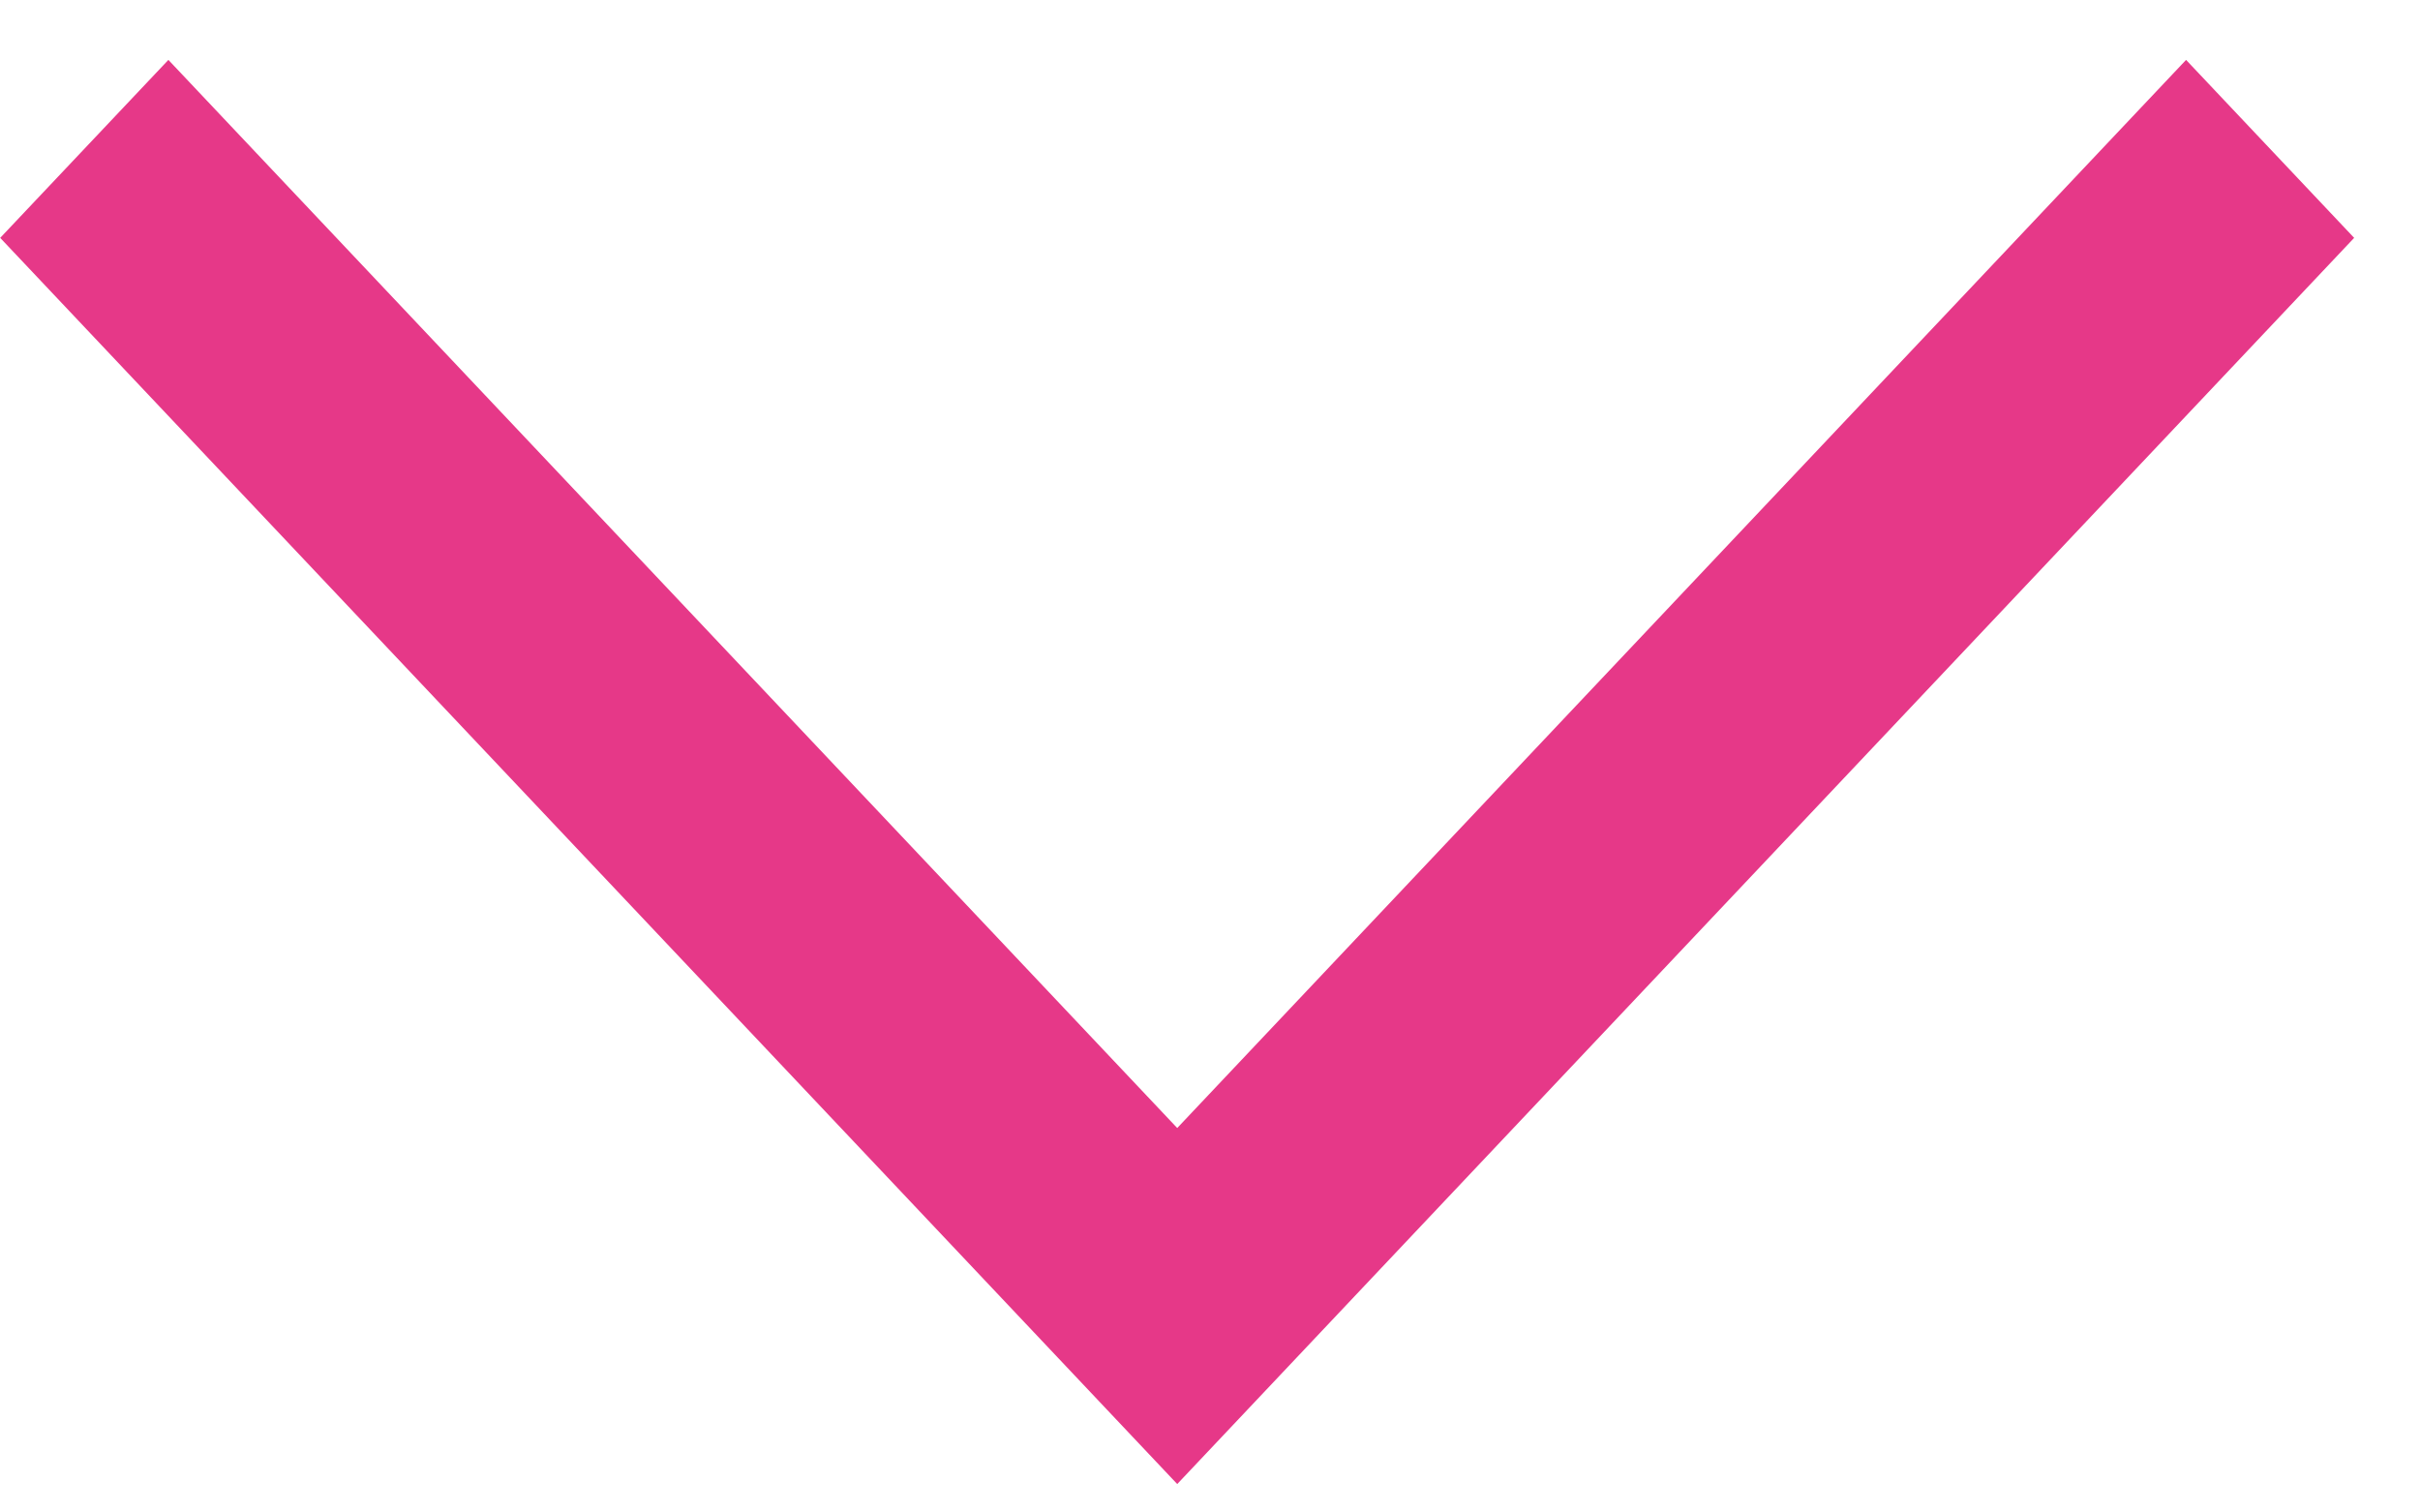
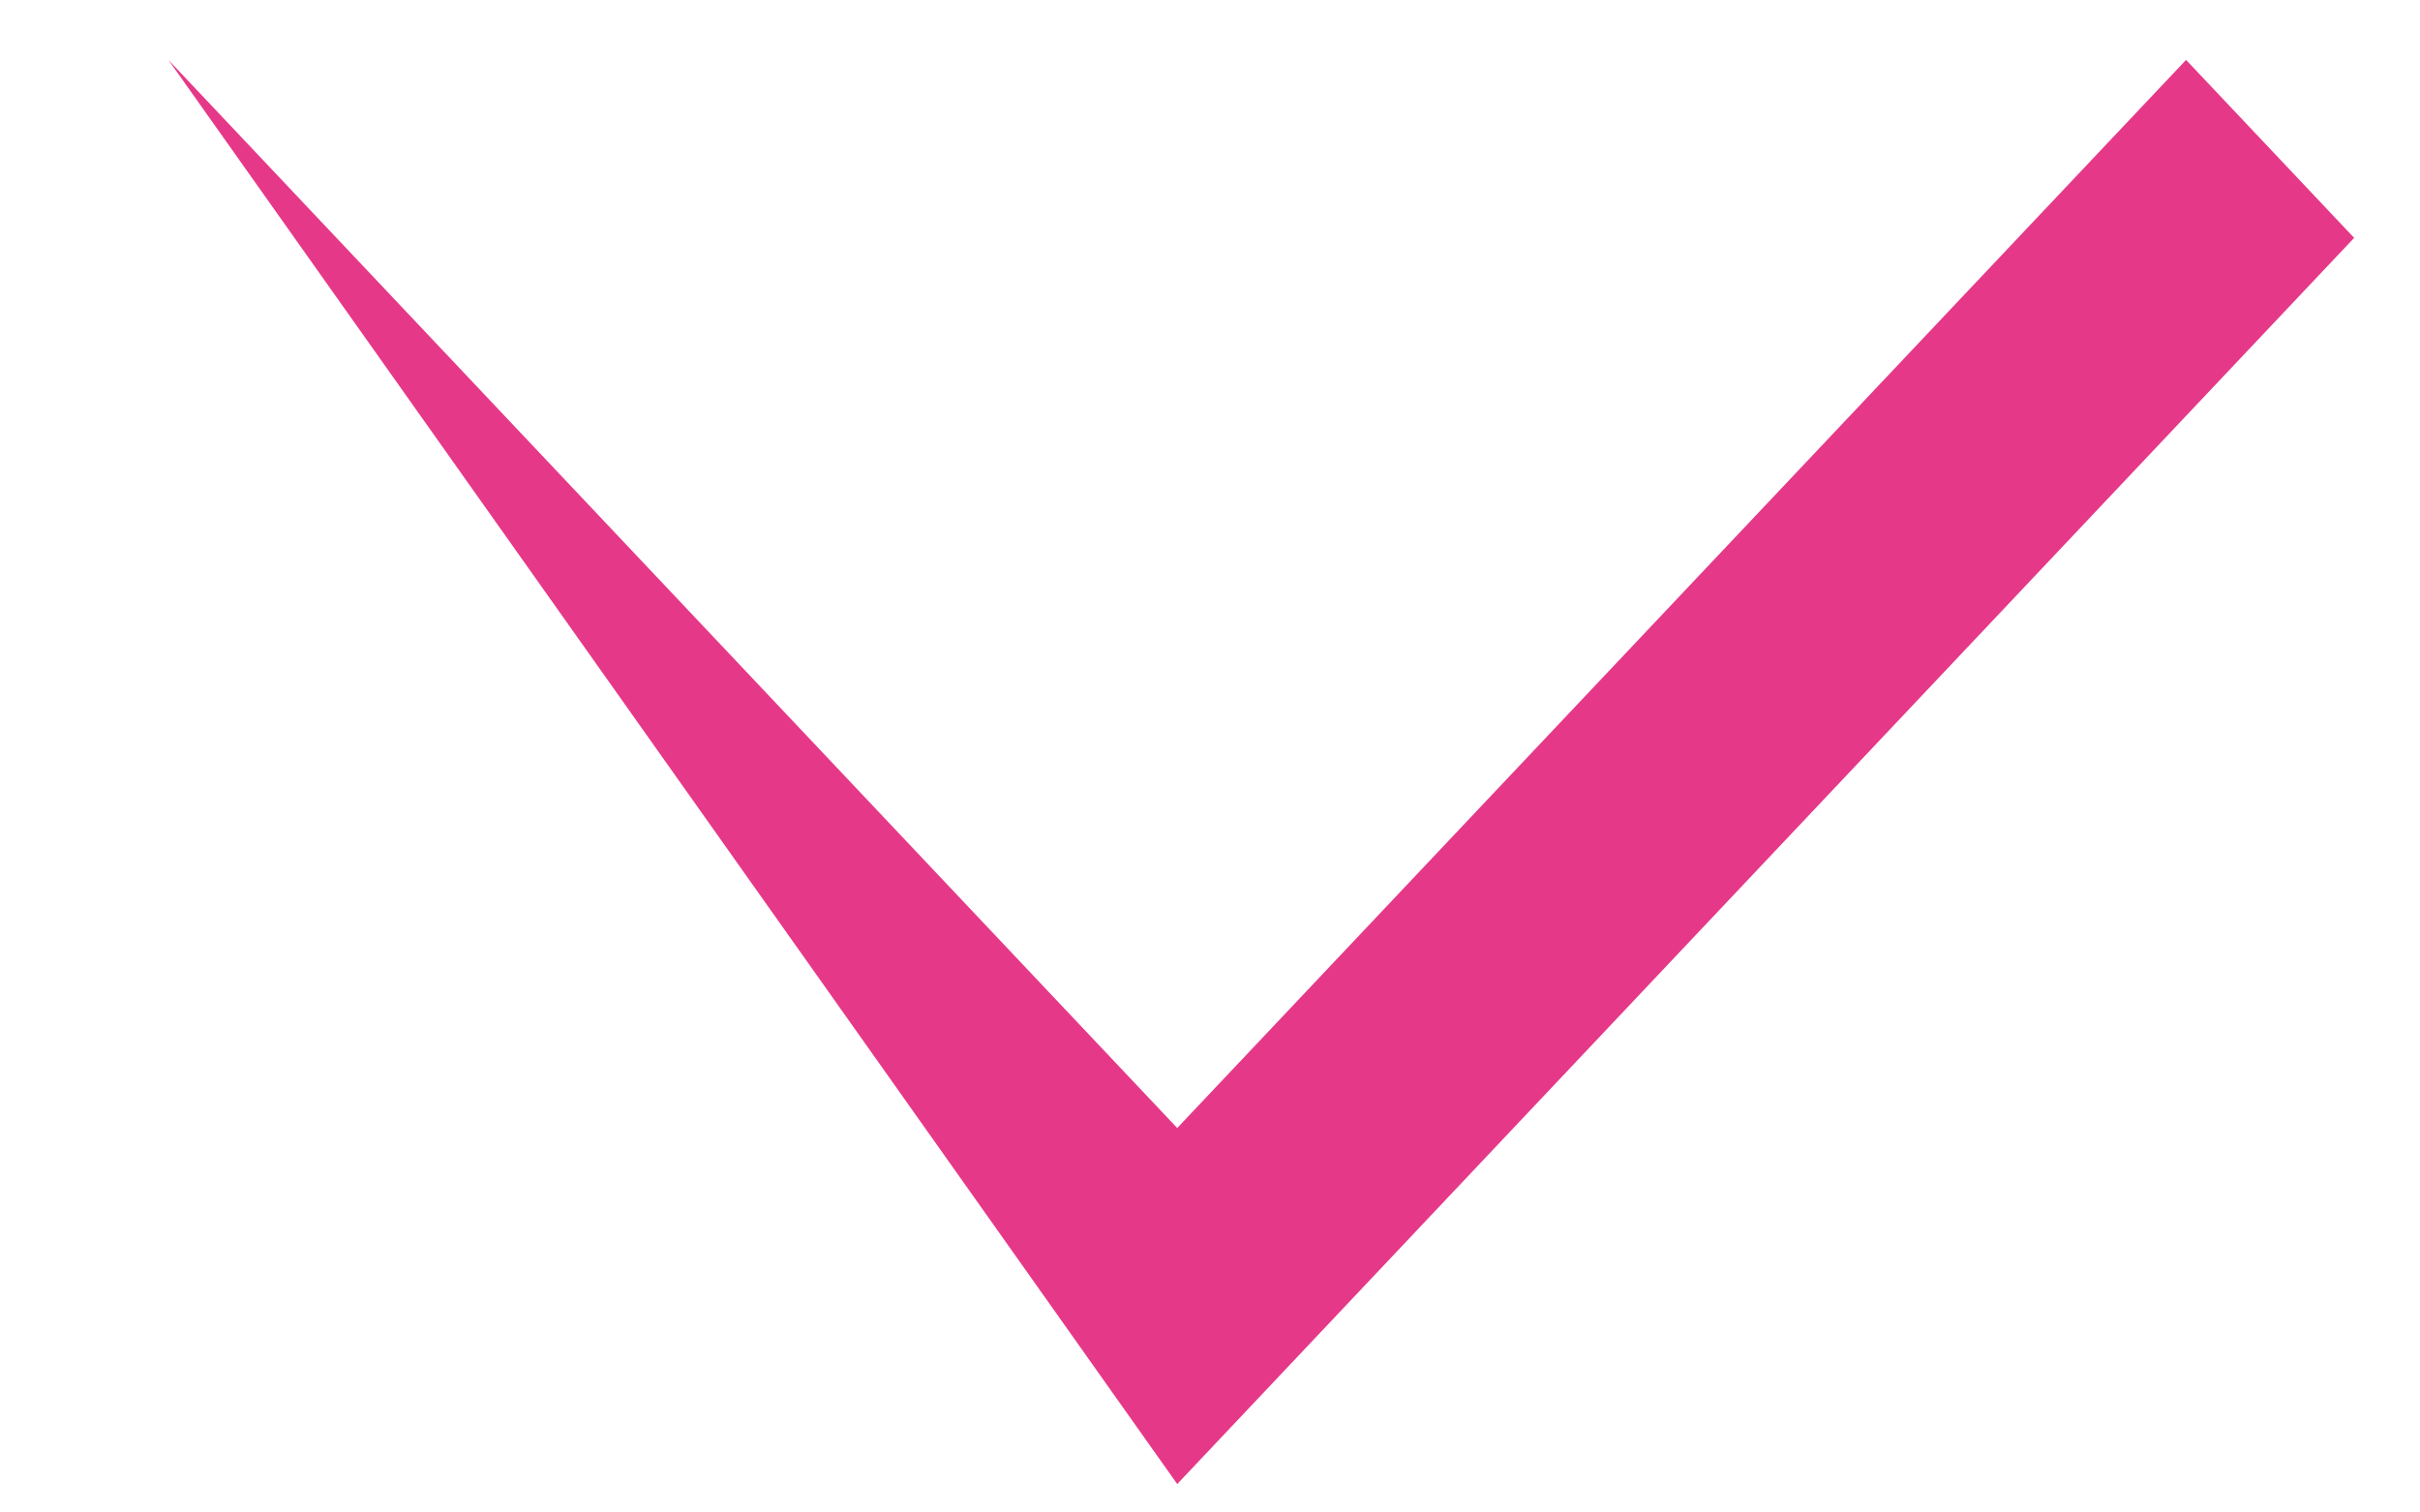
<svg xmlns="http://www.w3.org/2000/svg" width="24" height="15" viewBox="0 0 24 15" fill="none">
-   <path fill-rule="evenodd" clip-rule="evenodd" d="M23.347 2.359L21.68 0.594L11.675 11.187L1.67 0.594L0.002 2.359L11.675 14.718L23.347 2.359Z" fill="#E63888" />
+   <path fill-rule="evenodd" clip-rule="evenodd" d="M23.347 2.359L21.68 0.594L11.675 11.187L1.67 0.594L11.675 14.718L23.347 2.359Z" fill="#E63888" />
</svg>